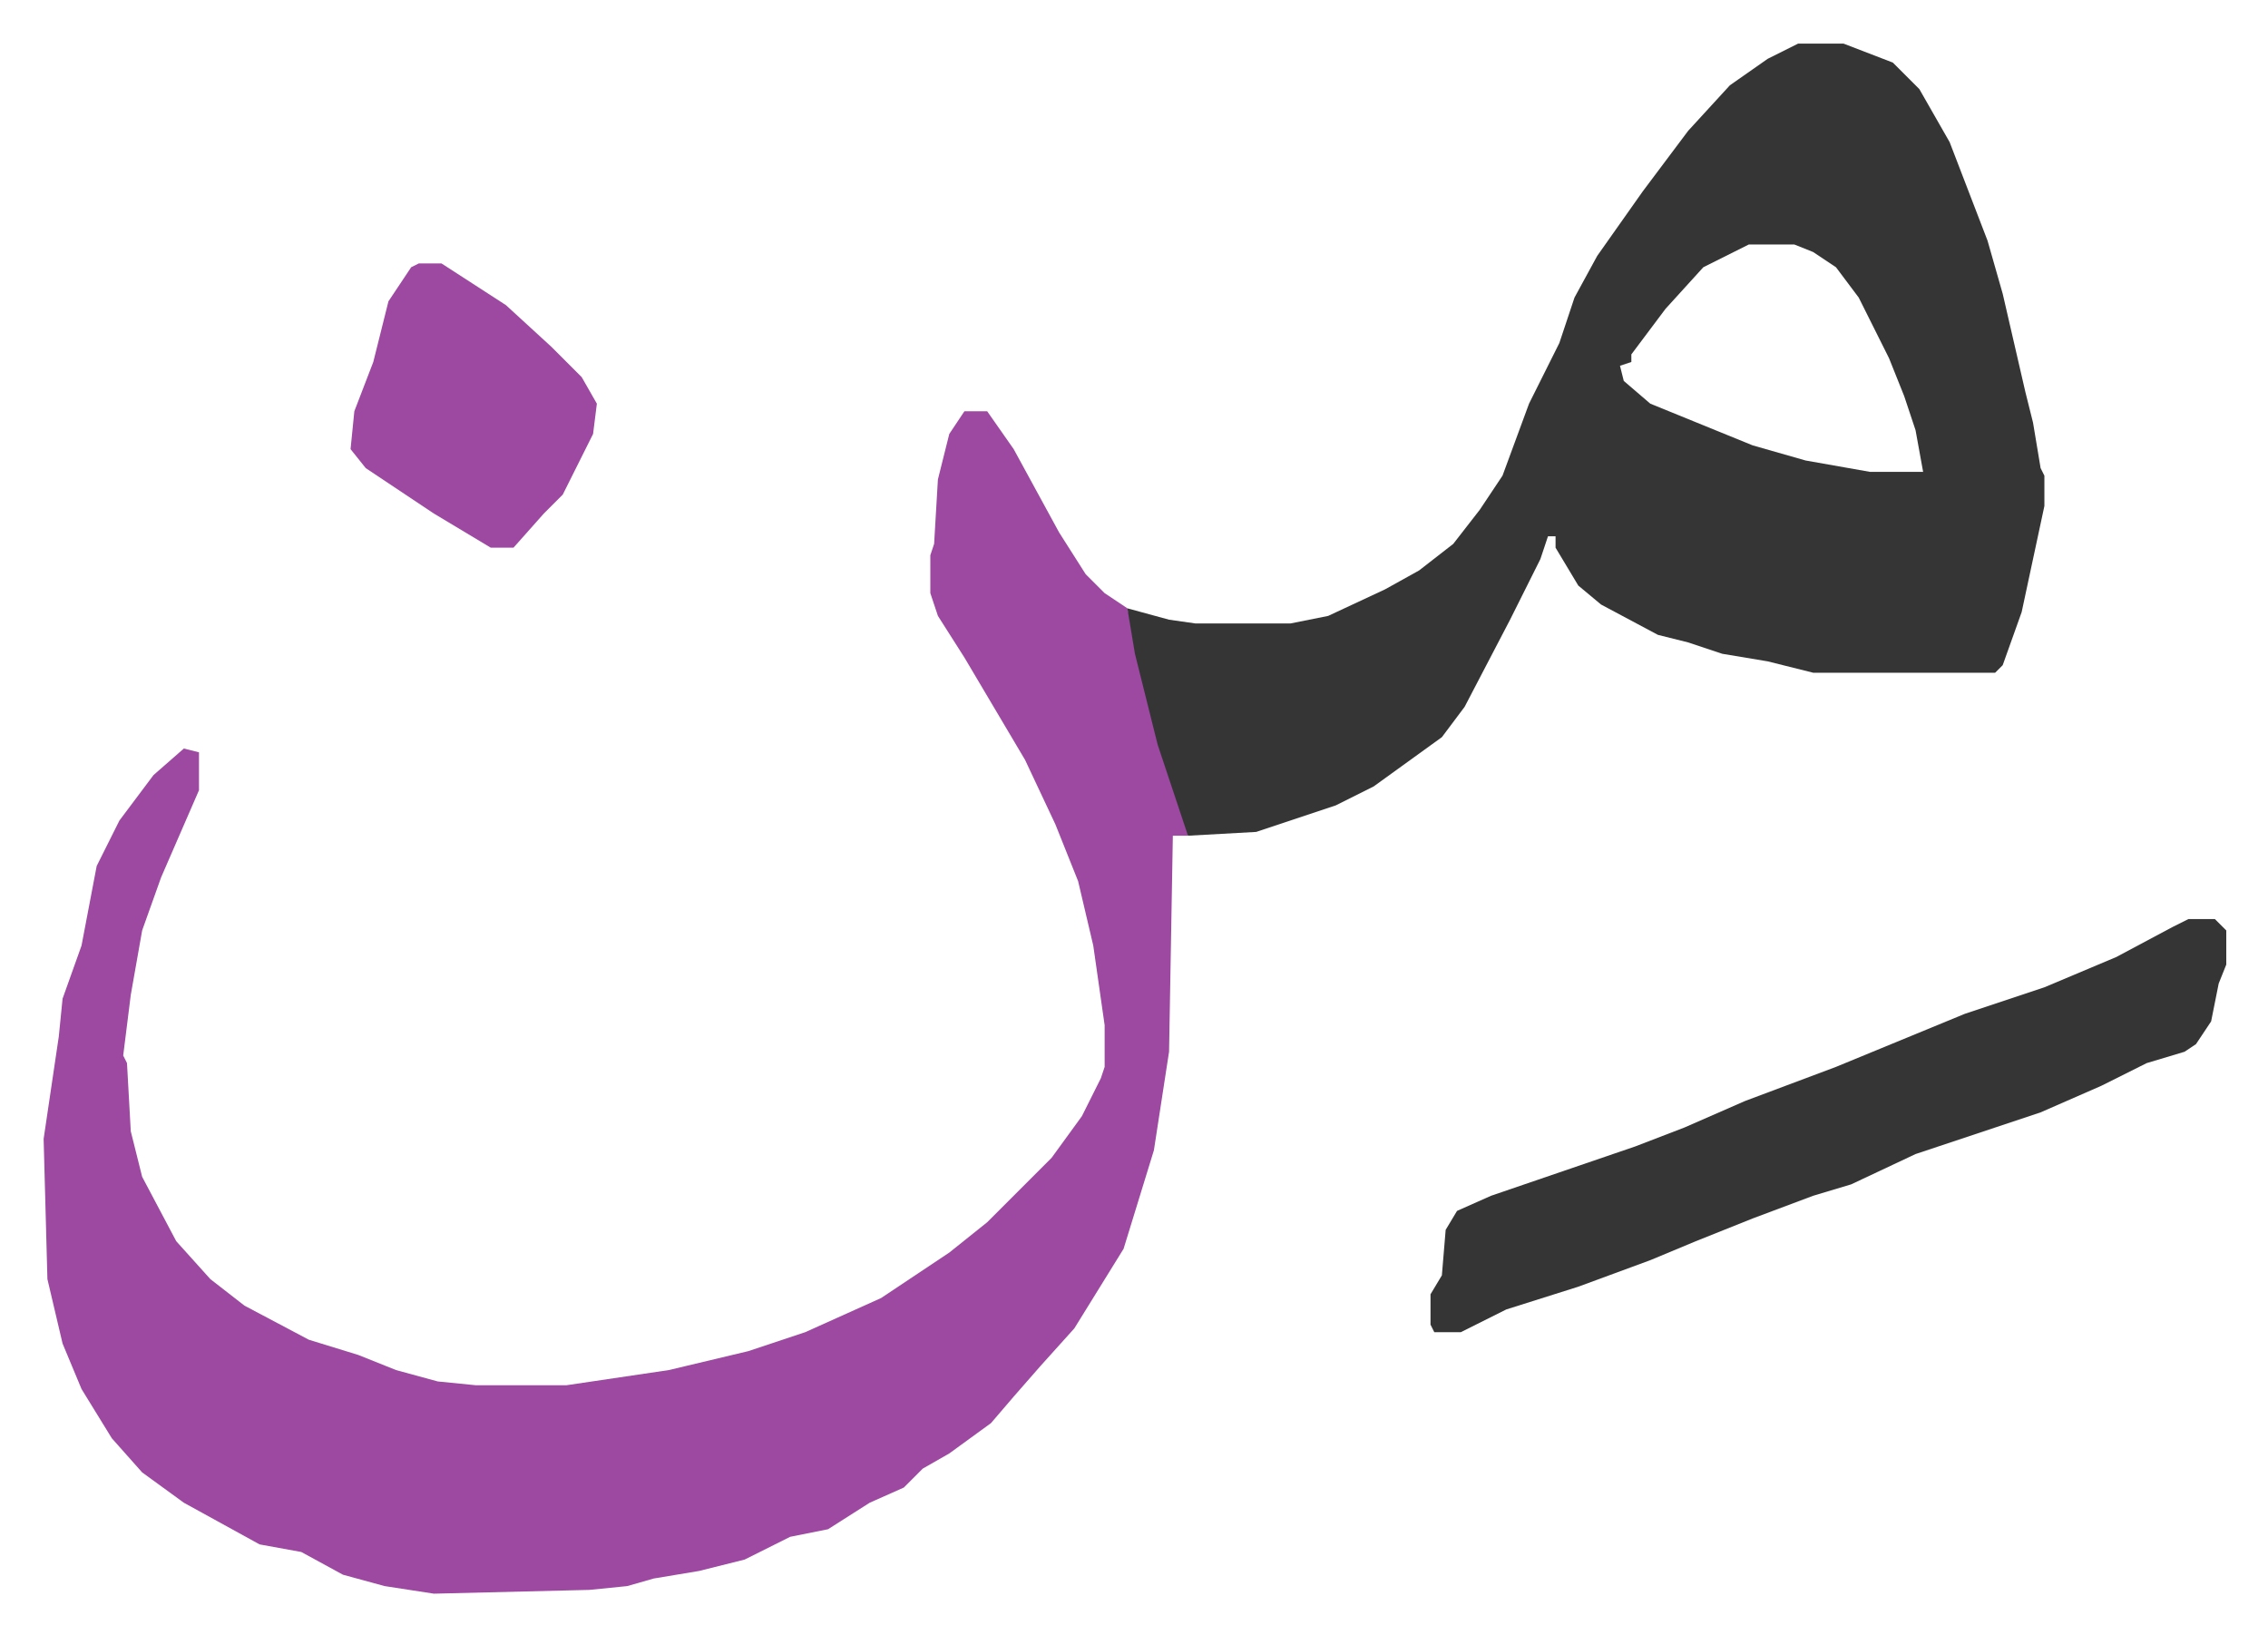
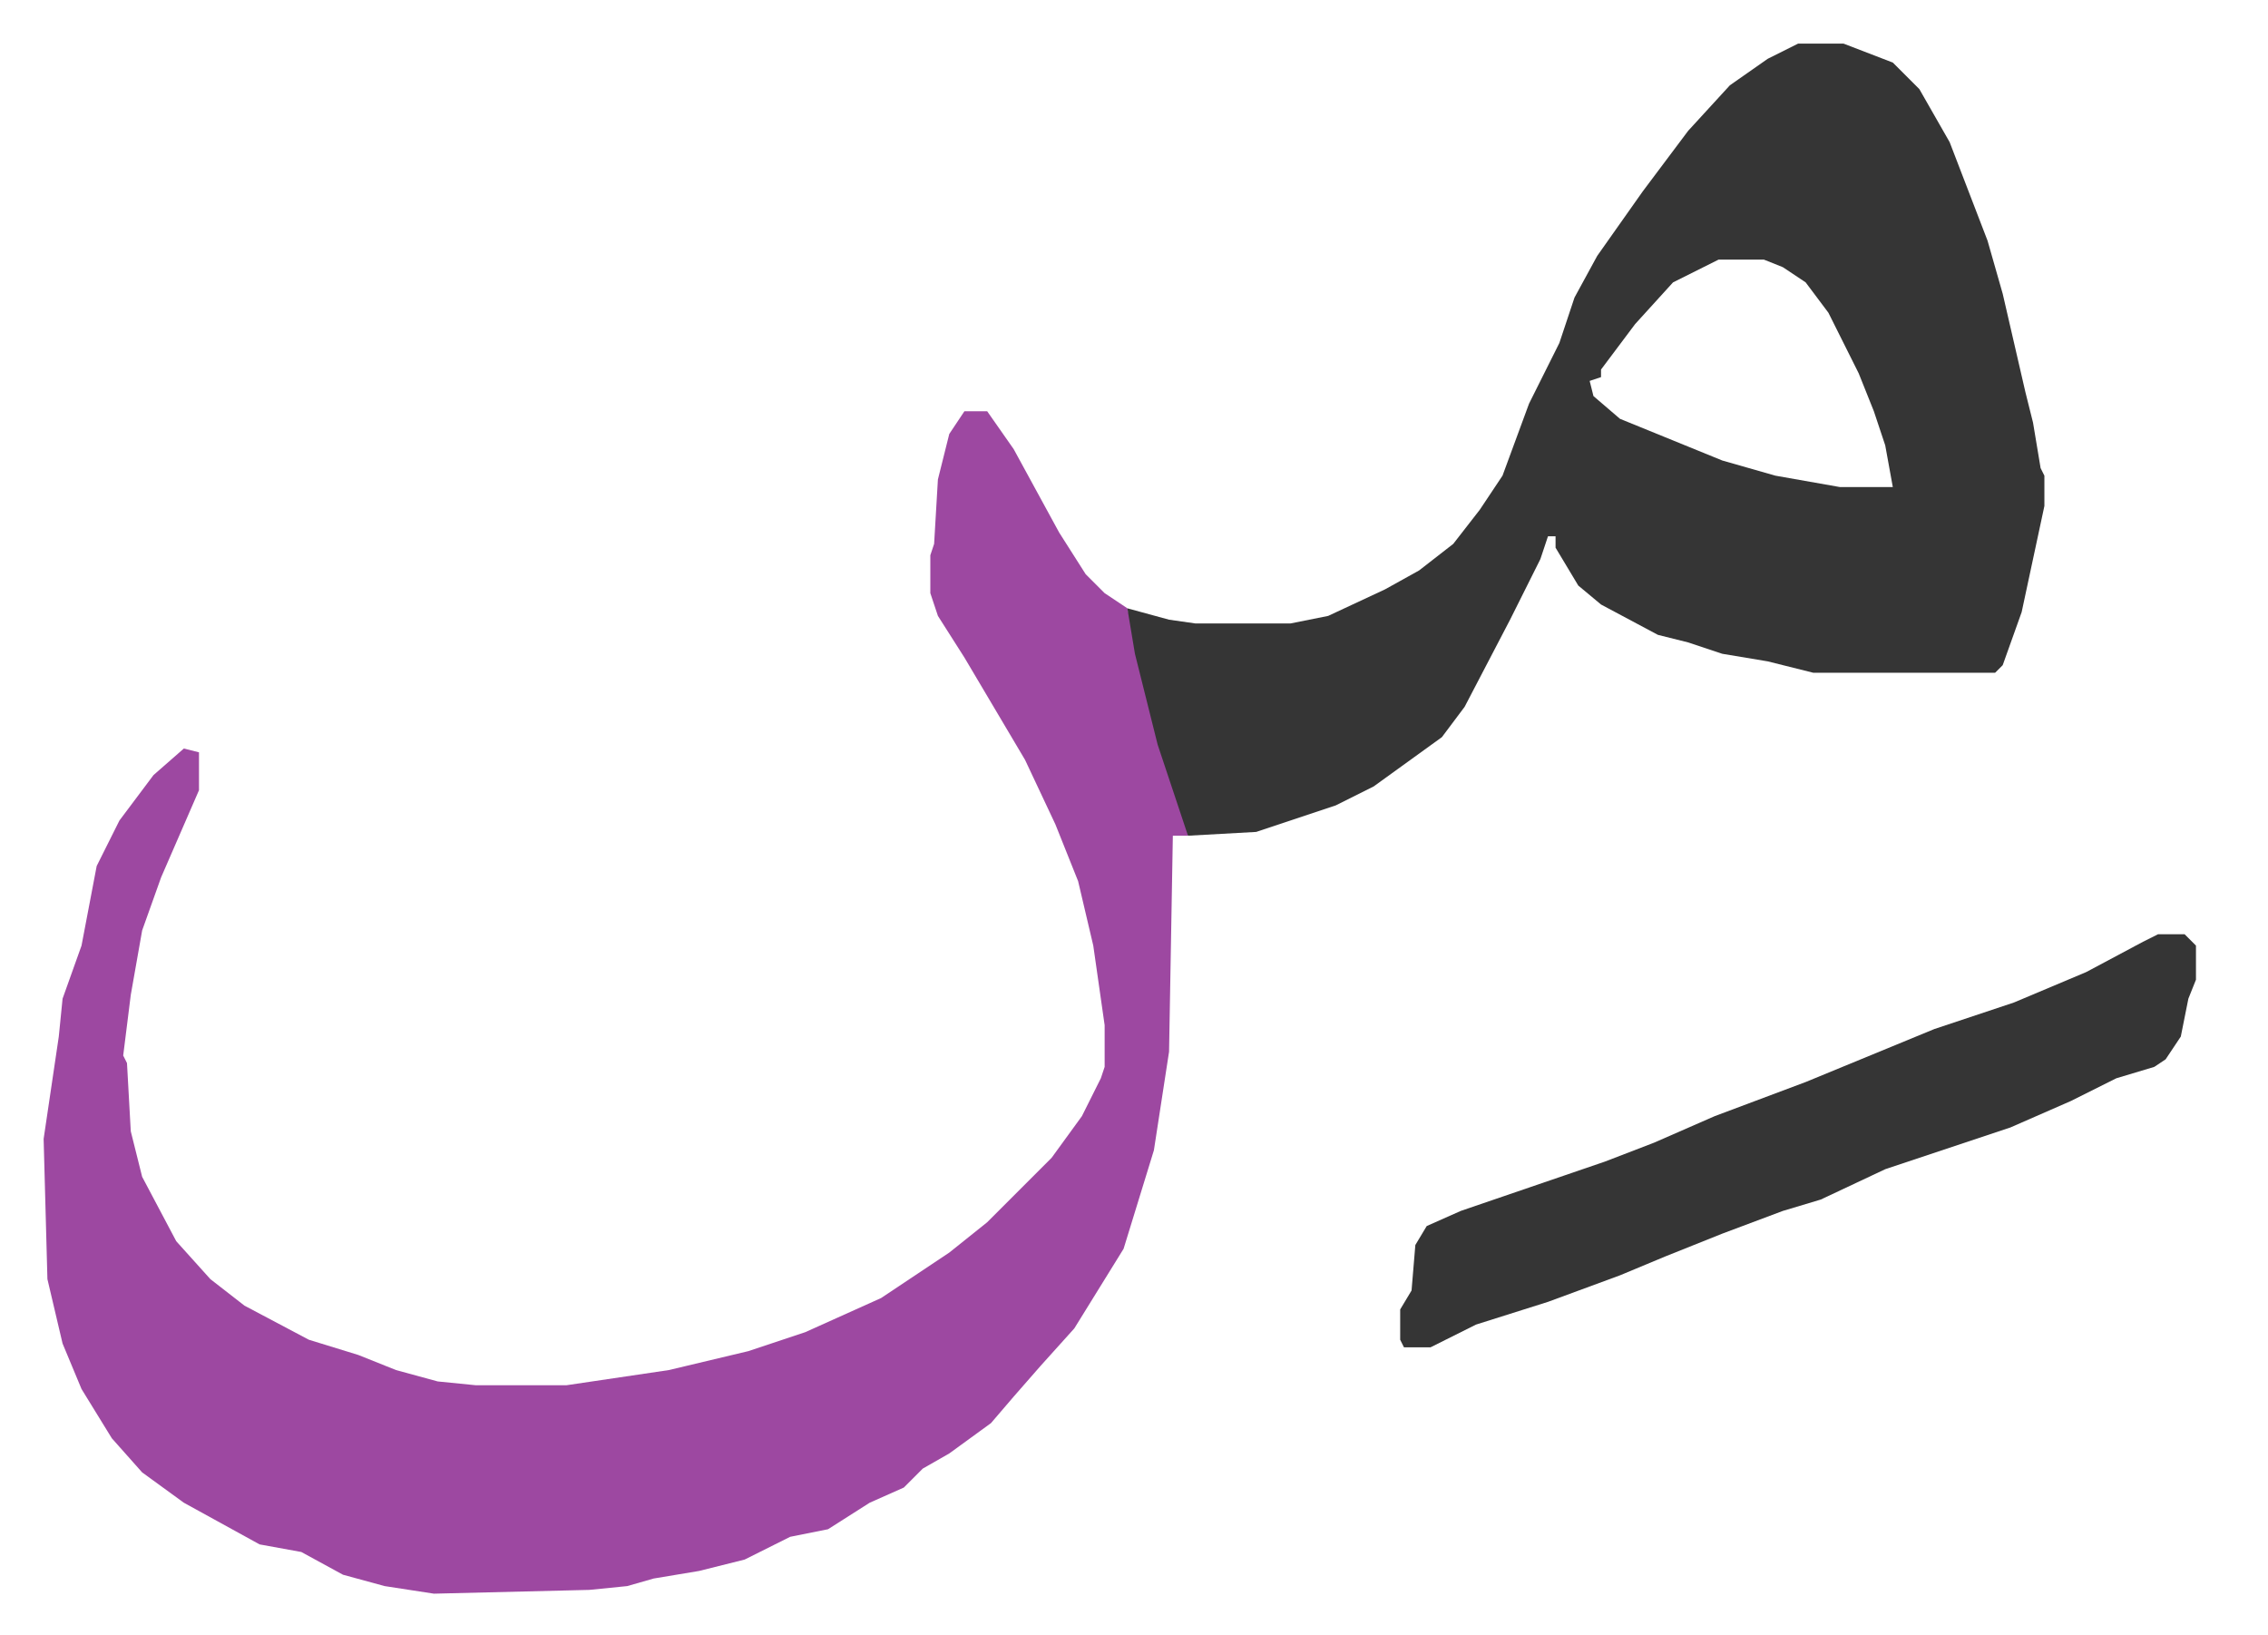
<svg xmlns="http://www.w3.org/2000/svg" role="img" viewBox="-11.51 703.49 598.52 431.52">
  <path fill="#9d48a1" id="rule_ikhfa" d="M243 812h6l7 10 12 22 7 11 5 5 6 4 4 15 5 21 7 21v3h-4l-1 57-4 26-8 26-13 21-9 10-7 8-6 7-11 8-7 4-5 5-9 4-11 7-10 2-12 6-12 3-12 2-7 2-10 1-41 1-13-2-11-3-11-6-11-2-20-11-11-8-8-9-8-13-5-12-4-17-1-37 4-27 1-10 5-14 4-21 6-12 9-12 8-7 4 1v10l-10 23-5 14-3 17-2 16 1 2 1 18 3 12 9 17 9 10 9 7 17 9 13 4 10 4 11 3 10 1h24l27-4 21-5 15-5 20-9 18-12 10-8 5-5 12-12 8-11 5-10 1-3v-11l-3-21-4-17-6-15-8-17-16-27-7-11-2-6v-10l1-3 1-17 3-12z" />
-   <path fill="#353535" id="rule_normal" d="M463 715h12l13 5 7 7 8 14 10 26 4 14 6 26 2 8 2 12 1 2v8l-6 28-5 14-2 2h-48l-12-3-12-2-9-3-8-2-15-8-6-5-6-10v-3h-2l-2 6-8 16-12 23-6 8-18 13-10 5-21 7-18 1-8-24-6-24-2-12 11 3 7 1h25l10-2 15-7 9-5 9-7 7-9 6-9 7-19 8-16 4-12 6-11 12-17 12-16 11-12 10-7zm-13 53l-12 6-10 11-9 12v2l-3 1 1 4 7 6 27 11 14 4 17 3h14l-2-11-3-9-4-10-8-16-6-8-6-4-5-2zm116 178h7l3 3v9l-2 5-2 10-4 6-3 2-10 3-12 6-16 7-33 11-17 8-10 3-16 6-15 6-12 5-19 7-19 6-12 6h-7l-1-2v-8l3-5 1-12 3-5 9-4 38-13 13-5 16-7 24-9 34-14 21-7 19-8 15-8z" />
-   <path fill="#9d48a1" id="rule_ikhfa" d="M99 773h6l17 11 12 11 8 8 4 7-1 8-8 16-5 5-8 9h-6l-15-9-18-12-4-5 1-10 5-13 4-16 6-9z" />
+   <path fill="#353535" id="rule_normal" d="M463 715h12l13 5 7 7 8 14 10 26 4 14 6 26 2 8 2 12 1 2v8l-6 28-5 14-2 2h-48l-12-3-12-2-9-3-8-2-15-8-6-5-6-10v-3h-2l-2 6-8 16-12 23-6 8-18 13-10 5-21 7-18 1-8-24-6-24-2-12 11 3 7 1h25l10-2 15-7 9-5 9-7 7-9 6-9 7-19 8-16 4-12 6-11 12-17 12-16 11-12 10-7m-13 53l-12 6-10 11-9 12v2l-3 1 1 4 7 6 27 11 14 4 17 3h14l-2-11-3-9-4-10-8-16-6-8-6-4-5-2zm116 178h7l3 3v9l-2 5-2 10-4 6-3 2-10 3-12 6-16 7-33 11-17 8-10 3-16 6-15 6-12 5-19 7-19 6-12 6h-7l-1-2v-8l3-5 1-12 3-5 9-4 38-13 13-5 16-7 24-9 34-14 21-7 19-8 15-8z" />
</svg>